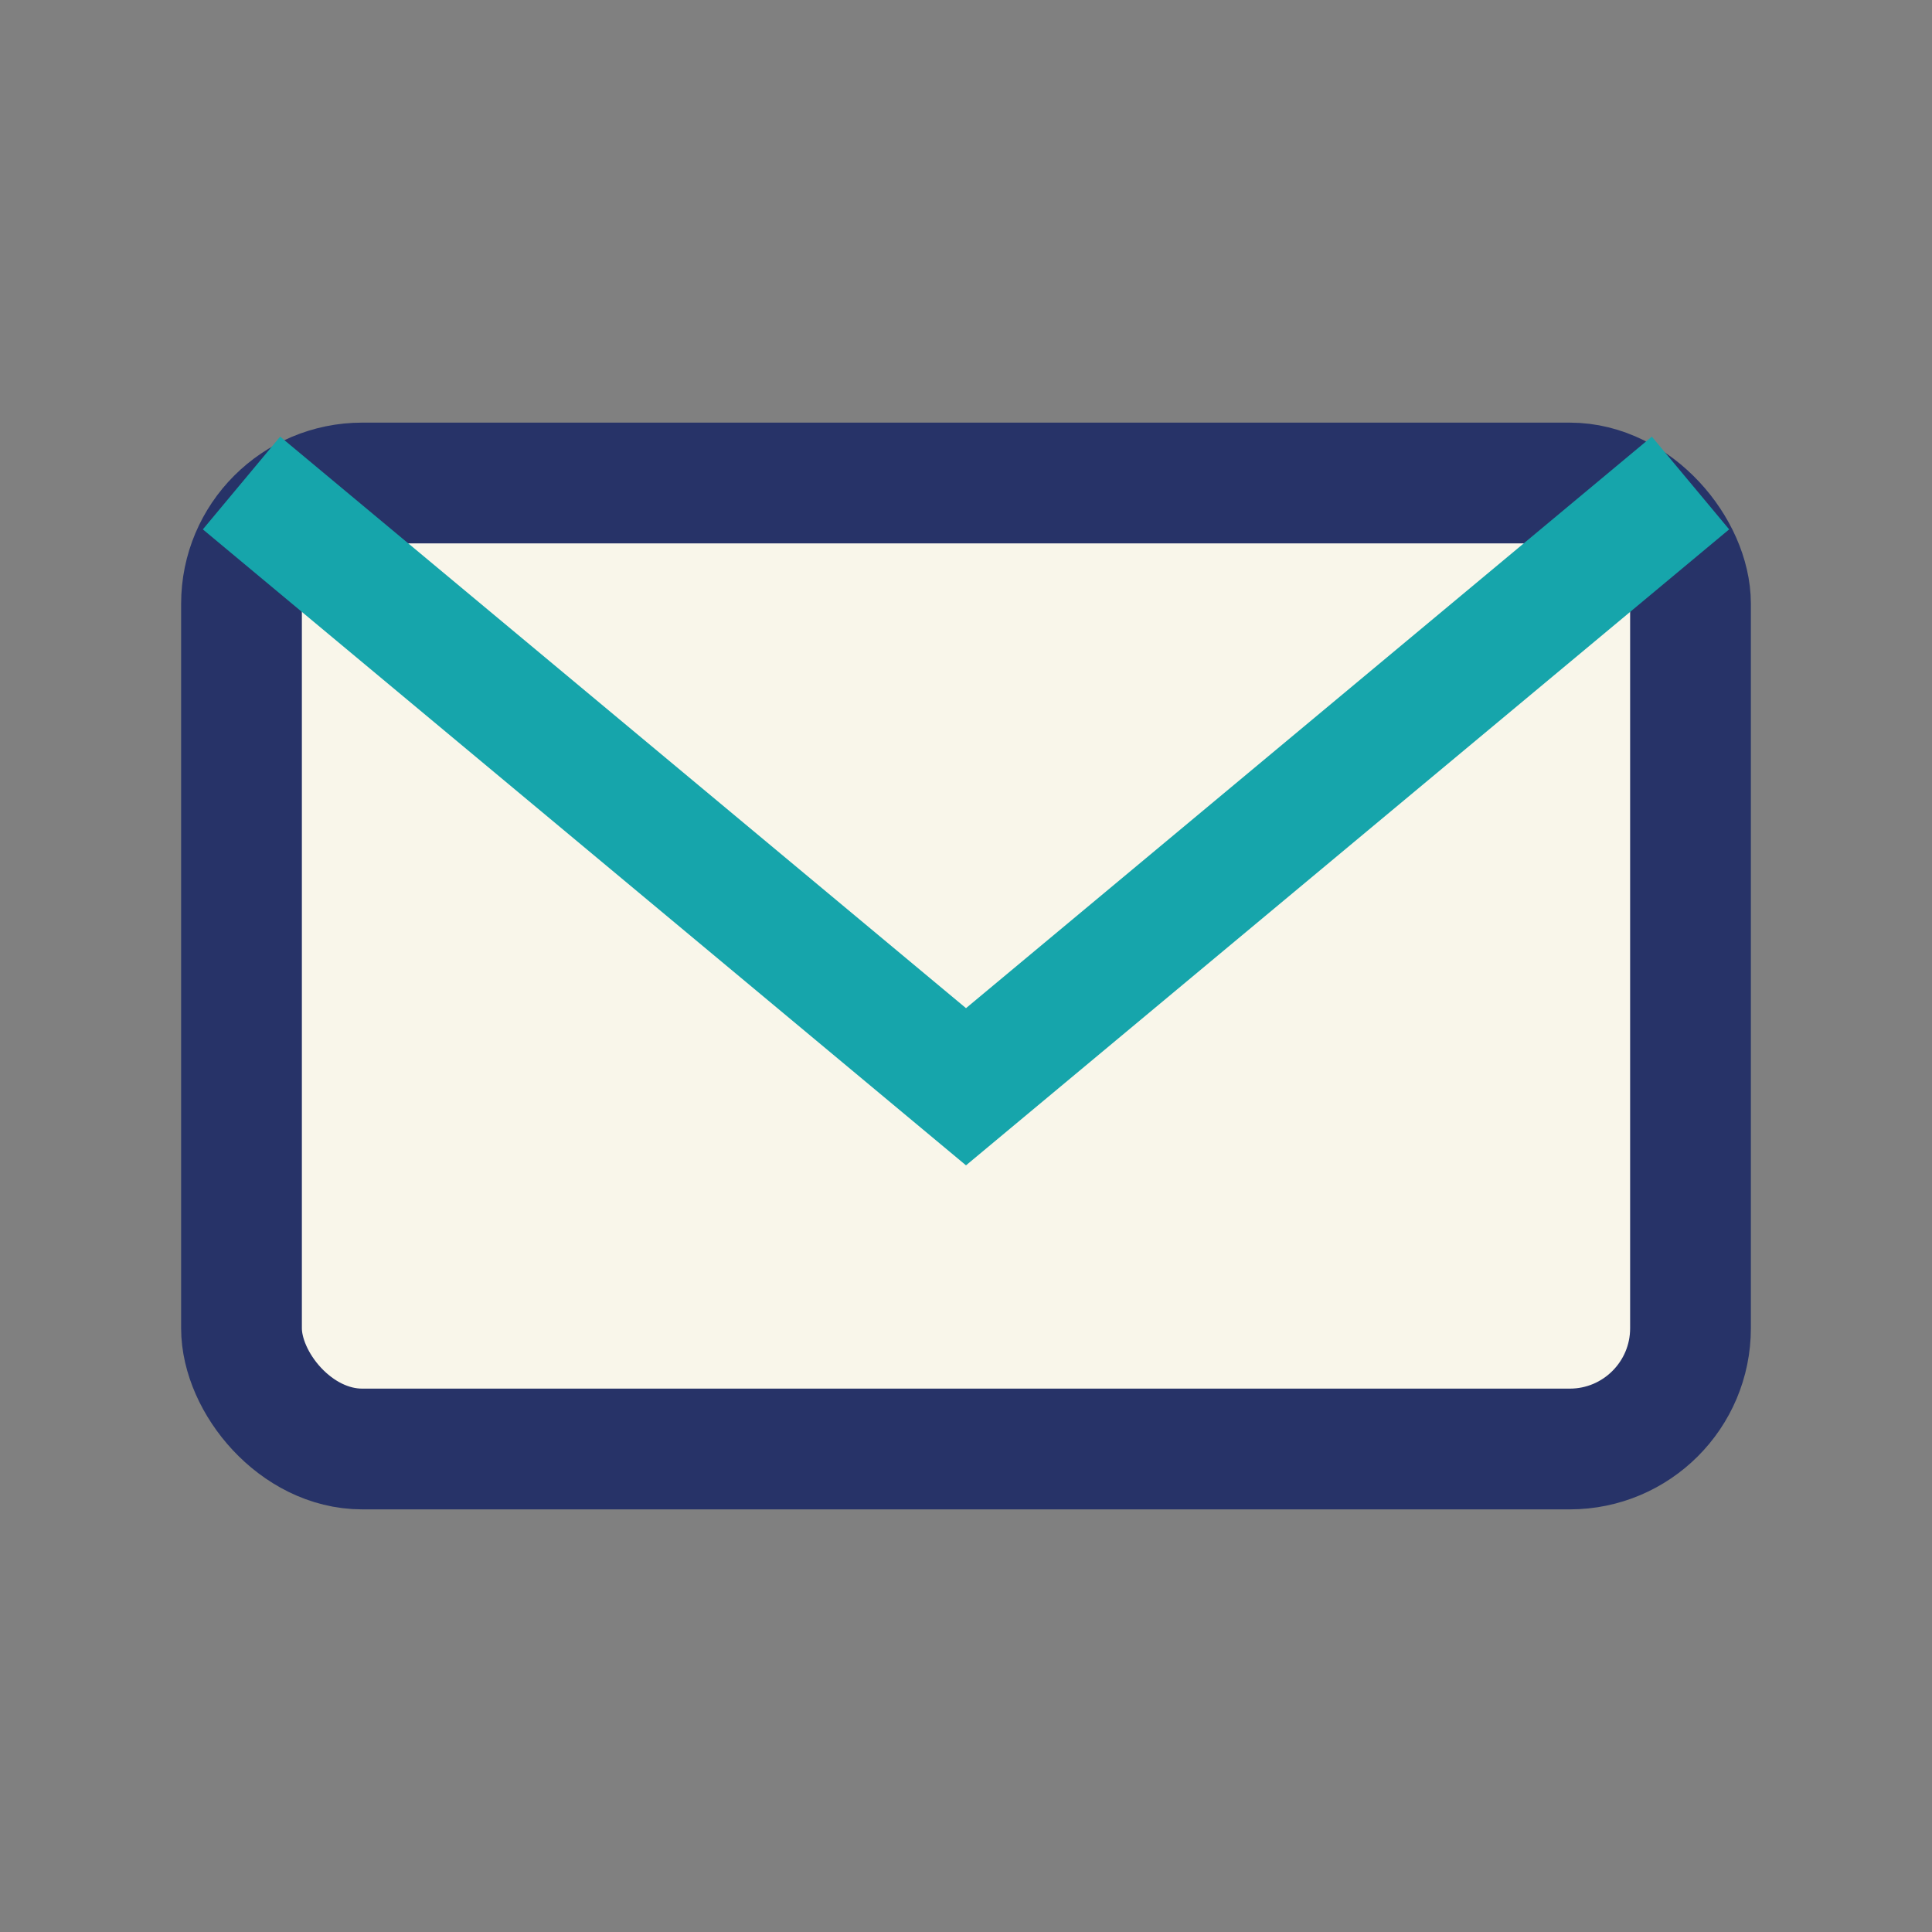
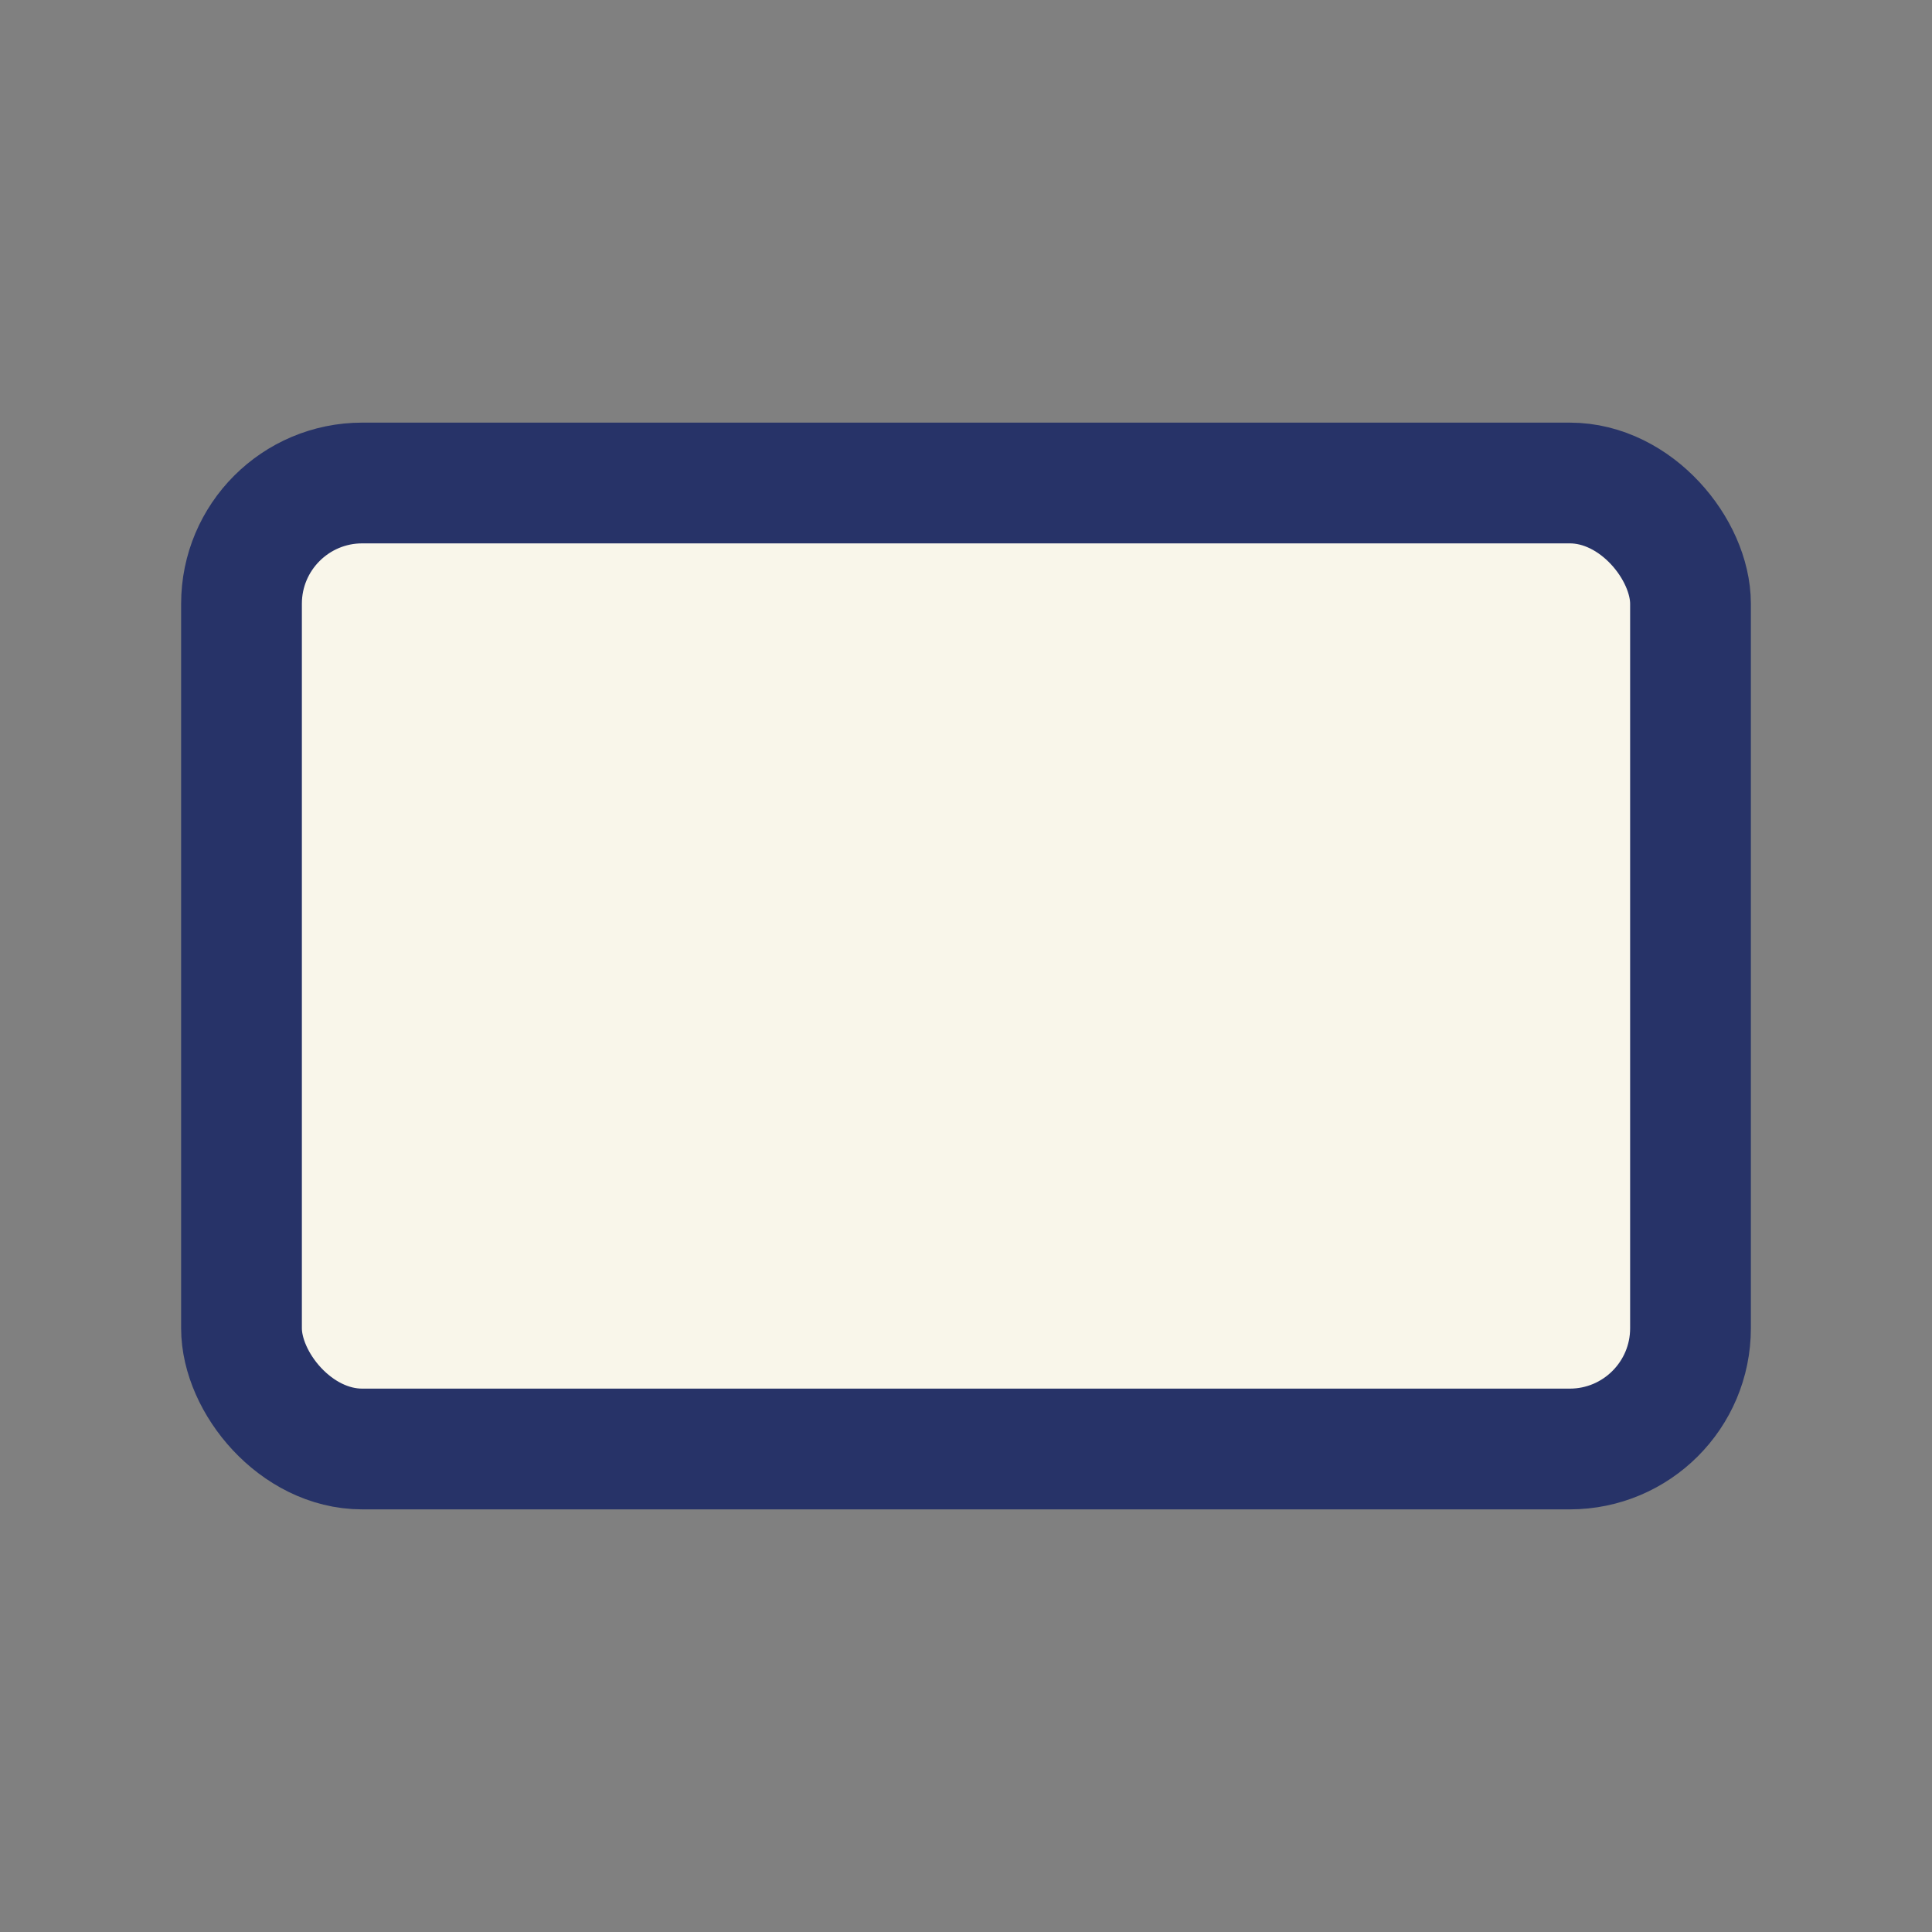
<svg xmlns="http://www.w3.org/2000/svg" width="32" height="32" viewBox="0 0 32 32">
  <rect x="0" y="0" width="32" height="32" fill="#808080" stroke="none" />
  <rect x="4" y="8" width="24" height="16" rx="2" fill="#F9F6EA" stroke="#273368" stroke-width="2" />
-   <path d="M4 8l12 10 12-10" fill="none" stroke="#16A5AB" stroke-width="2" />
</svg>